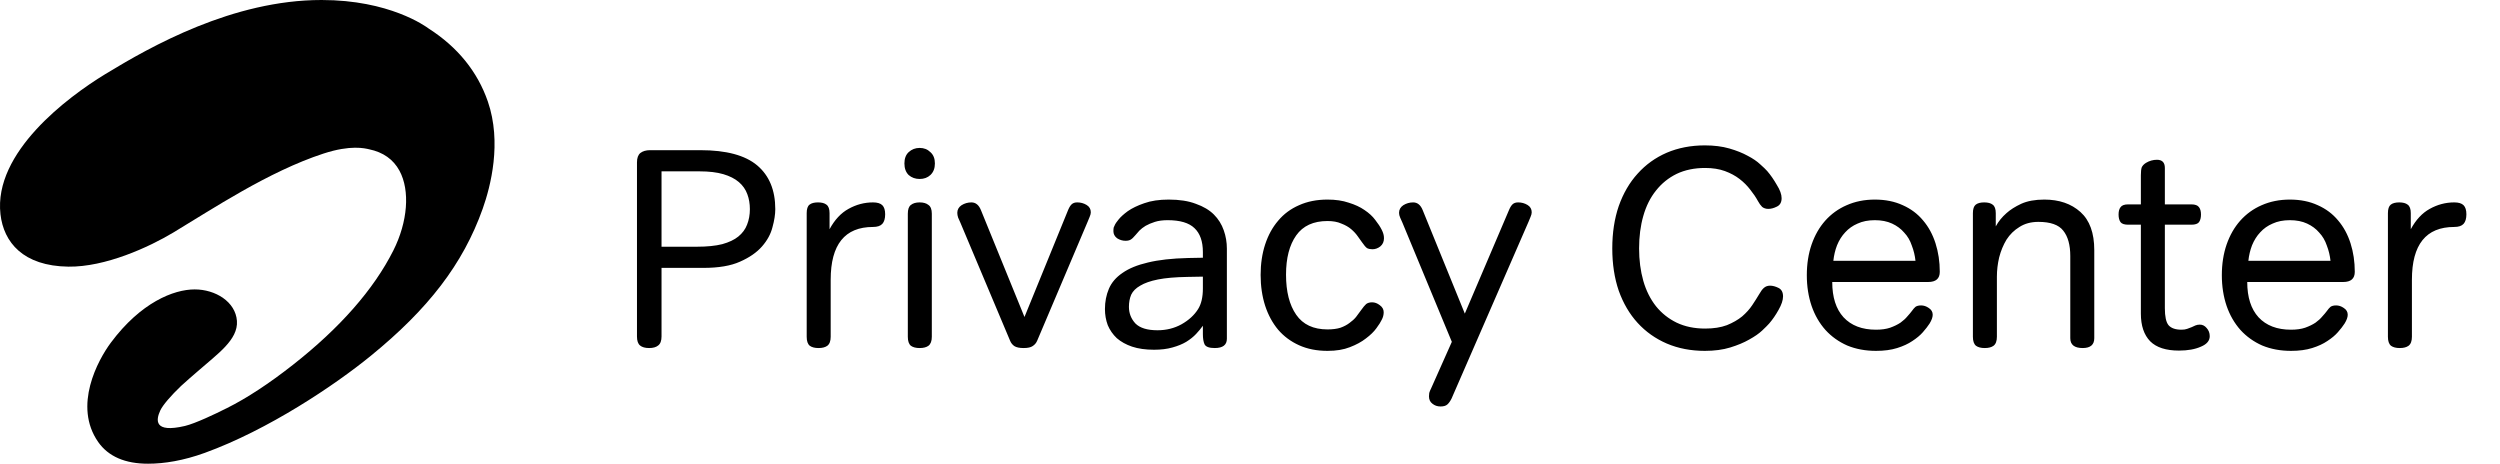
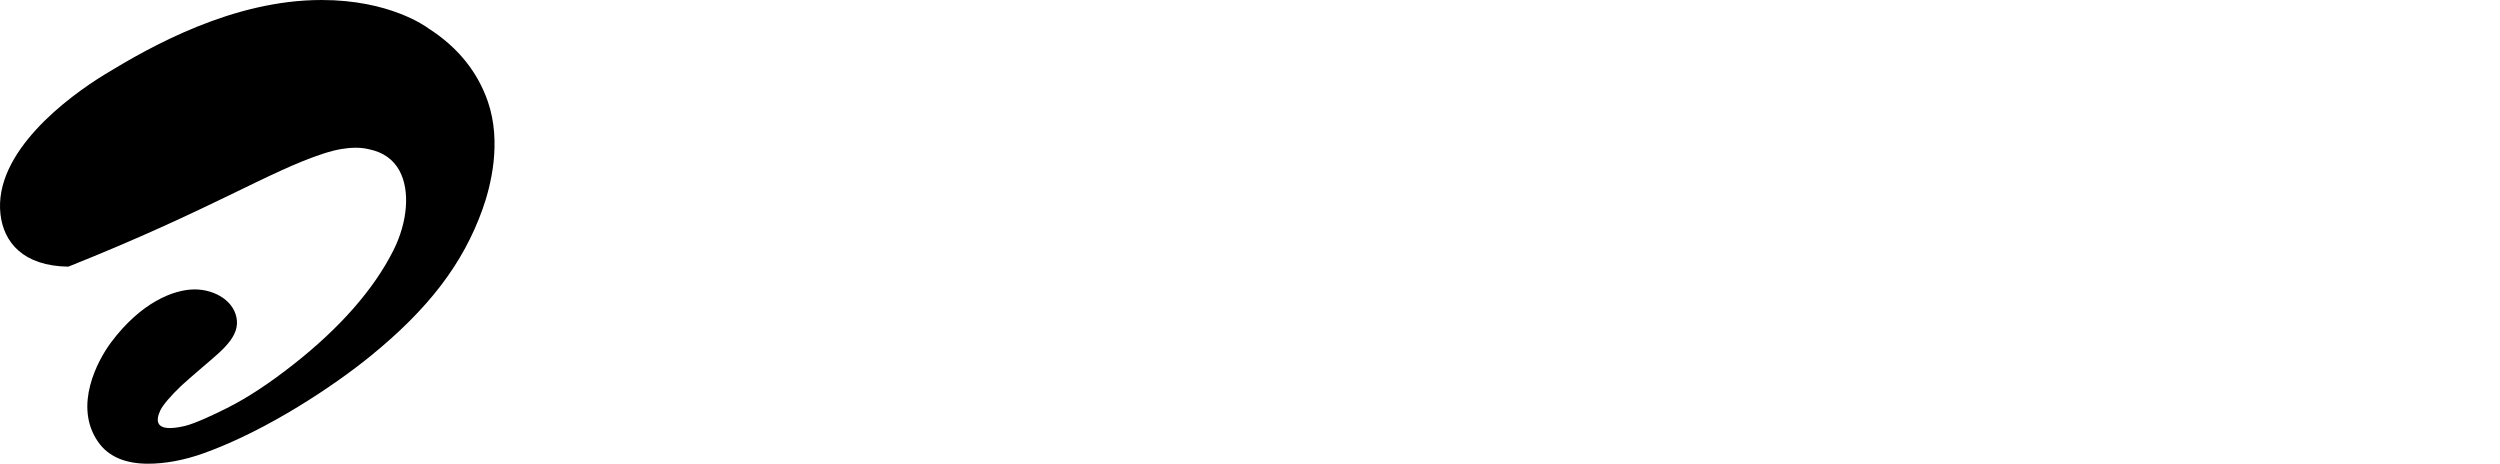
<svg xmlns="http://www.w3.org/2000/svg" width="124" height="23" viewBox="0 0 124 23" fill="none">
-   <path d="M34.576 12.237C35.07 12.237 35.486 12.195 35.822 12.111C36.158 12.018 36.424 11.892 36.62 11.733C36.825 11.565 36.97 11.369 37.054 11.145C37.147 10.912 37.194 10.655 37.194 10.375C37.194 10.105 37.152 9.857 37.068 9.633C36.984 9.4 36.844 9.199 36.648 9.031C36.452 8.863 36.195 8.733 35.878 8.639C35.56 8.546 35.168 8.499 34.702 8.499H32.812V12.237H34.576ZM32.196 17.263C32 17.263 31.85 17.221 31.748 17.137C31.645 17.053 31.594 16.904 31.594 16.689V8.051C31.594 7.837 31.65 7.683 31.762 7.589C31.883 7.496 32.042 7.449 32.238 7.449H34.744C36.022 7.449 36.96 7.701 37.558 8.205C38.155 8.709 38.454 9.433 38.454 10.375C38.454 10.637 38.407 10.935 38.314 11.271C38.23 11.607 38.057 11.925 37.796 12.223C37.534 12.522 37.17 12.774 36.704 12.979C36.246 13.185 35.644 13.287 34.898 13.287H32.812V16.689C32.812 16.904 32.756 17.053 32.644 17.137C32.541 17.221 32.392 17.263 32.196 17.263ZM41.202 16.703C41.202 16.918 41.146 17.067 41.034 17.151C40.931 17.226 40.786 17.263 40.6 17.263C40.413 17.263 40.268 17.226 40.166 17.151C40.063 17.067 40.012 16.918 40.012 16.703V10.571C40.012 10.366 40.058 10.226 40.152 10.151C40.245 10.077 40.385 10.039 40.572 10.039C40.758 10.039 40.898 10.077 40.992 10.151C41.094 10.226 41.146 10.366 41.146 10.571V11.369C41.398 10.903 41.71 10.567 42.084 10.361C42.466 10.147 42.872 10.039 43.302 10.039C43.516 10.039 43.67 10.086 43.764 10.179C43.857 10.273 43.904 10.422 43.904 10.627C43.904 10.842 43.857 11.001 43.764 11.103C43.67 11.206 43.516 11.257 43.302 11.257C41.902 11.257 41.202 12.13 41.202 13.875V16.703ZM45.028 10.599C45.028 10.385 45.079 10.24 45.181 10.165C45.284 10.081 45.429 10.039 45.615 10.039C45.802 10.039 45.947 10.081 46.05 10.165C46.161 10.24 46.218 10.385 46.218 10.599V16.703C46.218 16.918 46.161 17.067 46.05 17.151C45.947 17.226 45.802 17.263 45.615 17.263C45.429 17.263 45.284 17.226 45.181 17.151C45.079 17.067 45.028 16.918 45.028 16.703V10.599ZM44.859 8.107C44.859 7.865 44.929 7.678 45.069 7.547C45.219 7.407 45.401 7.337 45.615 7.337C45.83 7.337 46.008 7.407 46.148 7.547C46.297 7.678 46.371 7.865 46.371 8.107C46.371 8.35 46.297 8.541 46.148 8.681C46.008 8.812 45.83 8.877 45.615 8.877C45.401 8.877 45.219 8.812 45.069 8.681C44.929 8.541 44.859 8.35 44.859 8.107ZM47.636 11.047C47.598 10.954 47.561 10.87 47.524 10.795C47.496 10.711 47.482 10.632 47.482 10.557C47.482 10.399 47.552 10.273 47.692 10.179C47.841 10.086 48.004 10.039 48.182 10.039C48.396 10.039 48.555 10.17 48.658 10.431L50.814 15.723L52.984 10.403C53.04 10.273 53.1 10.179 53.166 10.123C53.231 10.067 53.32 10.039 53.432 10.039C53.6 10.039 53.754 10.081 53.894 10.165C54.034 10.249 54.104 10.371 54.104 10.529C54.104 10.595 54.085 10.669 54.048 10.753C54.02 10.828 53.987 10.907 53.95 10.991L51.444 16.899C51.397 17.011 51.322 17.1 51.22 17.165C51.126 17.231 50.977 17.263 50.772 17.263C50.566 17.263 50.412 17.231 50.31 17.165C50.216 17.1 50.146 17.011 50.1 16.899L47.636 11.047ZM59.663 12.783V12.503C59.663 11.971 59.523 11.575 59.243 11.313C58.972 11.052 58.529 10.921 57.913 10.921C57.67 10.921 57.46 10.949 57.283 11.005C57.106 11.061 56.952 11.127 56.821 11.201C56.7 11.276 56.597 11.355 56.513 11.439C56.438 11.523 56.373 11.598 56.317 11.663C56.224 11.775 56.144 11.85 56.079 11.887C56.014 11.925 55.93 11.943 55.827 11.943C55.678 11.943 55.538 11.901 55.407 11.817C55.286 11.724 55.225 11.607 55.225 11.467C55.225 11.393 55.23 11.332 55.239 11.285C55.258 11.239 55.281 11.187 55.309 11.131C55.318 11.103 55.374 11.024 55.477 10.893C55.58 10.763 55.734 10.623 55.939 10.473C56.154 10.324 56.424 10.193 56.751 10.081C57.087 9.96 57.493 9.899 57.969 9.899C58.501 9.899 58.949 9.969 59.313 10.109C59.686 10.24 59.985 10.417 60.209 10.641C60.433 10.865 60.596 11.127 60.699 11.425C60.802 11.715 60.853 12.018 60.853 12.335V16.801C60.853 17.109 60.652 17.263 60.251 17.263C59.98 17.263 59.812 17.203 59.747 17.081C59.691 16.96 59.663 16.792 59.663 16.577V16.157C59.57 16.288 59.458 16.423 59.327 16.563C59.196 16.703 59.033 16.834 58.837 16.955C58.65 17.067 58.422 17.161 58.151 17.235C57.89 17.31 57.586 17.347 57.241 17.347C56.821 17.347 56.457 17.296 56.149 17.193C55.85 17.091 55.598 16.951 55.393 16.773C55.197 16.587 55.048 16.372 54.945 16.129C54.852 15.877 54.805 15.611 54.805 15.331C54.805 14.967 54.87 14.631 55.001 14.323C55.132 14.015 55.356 13.754 55.673 13.539C55.99 13.315 56.41 13.143 56.933 13.021C57.465 12.891 58.132 12.816 58.935 12.797L59.663 12.783ZM58.893 13.735C58.296 13.745 57.81 13.787 57.437 13.861C57.064 13.936 56.77 14.039 56.555 14.169C56.34 14.291 56.191 14.44 56.107 14.617C56.032 14.795 55.995 14.995 55.995 15.219C55.995 15.537 56.102 15.812 56.317 16.045C56.541 16.269 56.905 16.381 57.409 16.381C57.848 16.381 58.244 16.283 58.599 16.087C58.963 15.882 59.238 15.63 59.425 15.331C59.584 15.079 59.663 14.739 59.663 14.309V13.721L58.893 13.735ZM67.497 15.401C67.609 15.243 67.698 15.135 67.763 15.079C67.838 15.023 67.936 14.995 68.057 14.995C68.188 14.995 68.314 15.042 68.435 15.135C68.566 15.229 68.631 15.345 68.631 15.485C68.631 15.616 68.599 15.742 68.533 15.863C68.487 15.966 68.398 16.106 68.267 16.283C68.146 16.451 67.973 16.619 67.749 16.787C67.535 16.955 67.269 17.1 66.951 17.221C66.643 17.343 66.275 17.403 65.845 17.403C65.313 17.403 64.842 17.31 64.431 17.123C64.021 16.937 63.675 16.68 63.395 16.353C63.115 16.017 62.901 15.621 62.751 15.163C62.602 14.697 62.527 14.188 62.527 13.637C62.527 13.087 62.602 12.583 62.751 12.125C62.901 11.668 63.115 11.276 63.395 10.949C63.675 10.613 64.021 10.357 64.431 10.179C64.842 9.993 65.313 9.899 65.845 9.899C66.247 9.899 66.597 9.951 66.895 10.053C67.203 10.147 67.465 10.268 67.679 10.417C67.903 10.567 68.081 10.73 68.211 10.907C68.351 11.085 68.459 11.248 68.533 11.397C68.571 11.472 68.599 11.542 68.617 11.607C68.636 11.673 68.645 11.743 68.645 11.817C68.645 11.985 68.585 12.121 68.463 12.223C68.342 12.317 68.211 12.363 68.071 12.363C67.969 12.363 67.88 12.345 67.805 12.307C67.74 12.261 67.656 12.163 67.553 12.013C67.497 11.939 67.427 11.841 67.343 11.719C67.259 11.598 67.152 11.481 67.021 11.369C66.891 11.257 66.727 11.164 66.531 11.089C66.345 11.005 66.116 10.963 65.845 10.963C65.145 10.963 64.627 11.201 64.291 11.677C63.955 12.153 63.787 12.802 63.787 13.623C63.787 14.463 63.955 15.126 64.291 15.611C64.627 16.097 65.145 16.339 65.845 16.339C66.097 16.339 66.312 16.311 66.489 16.255C66.667 16.19 66.816 16.111 66.937 16.017C67.068 15.924 67.175 15.826 67.259 15.723C67.343 15.611 67.423 15.504 67.497 15.401ZM71.997 19.769C71.931 19.9 71.862 19.998 71.787 20.063C71.712 20.129 71.6 20.161 71.451 20.161C71.292 20.161 71.157 20.115 71.045 20.021C70.933 19.937 70.877 19.816 70.877 19.657C70.877 19.611 70.882 19.555 70.891 19.489C70.909 19.424 70.942 19.345 70.989 19.251L72.011 16.955L69.561 11.047C69.523 10.954 69.486 10.87 69.449 10.795C69.412 10.711 69.393 10.632 69.393 10.557C69.393 10.399 69.463 10.273 69.603 10.179C69.752 10.086 69.915 10.039 70.093 10.039C70.308 10.039 70.466 10.17 70.569 10.431L72.655 15.555L74.853 10.403C74.909 10.273 74.969 10.179 75.035 10.123C75.1 10.067 75.189 10.039 75.301 10.039C75.469 10.039 75.623 10.081 75.763 10.165C75.903 10.249 75.973 10.371 75.973 10.529C75.973 10.595 75.954 10.669 75.917 10.753C75.889 10.828 75.856 10.907 75.819 10.991L71.997 19.769ZM87.249 14.603C87.332 14.454 87.412 14.347 87.487 14.281C87.57 14.207 87.673 14.169 87.794 14.169C87.925 14.169 88.065 14.207 88.215 14.281C88.364 14.356 88.439 14.496 88.439 14.701C88.439 14.888 88.364 15.112 88.215 15.373C88.075 15.625 87.921 15.849 87.752 16.045C87.687 16.12 87.57 16.237 87.403 16.395C87.244 16.545 87.029 16.694 86.758 16.843C86.497 16.993 86.184 17.123 85.82 17.235C85.457 17.347 85.037 17.403 84.561 17.403C83.87 17.403 83.24 17.282 82.671 17.039C82.111 16.797 81.63 16.456 81.228 16.017C80.827 15.579 80.514 15.047 80.29 14.421C80.076 13.796 79.969 13.096 79.969 12.321C79.969 11.547 80.076 10.847 80.29 10.221C80.514 9.587 80.827 9.05 81.228 8.611C81.63 8.163 82.111 7.818 82.671 7.575C83.24 7.333 83.87 7.211 84.561 7.211C85.018 7.211 85.424 7.263 85.778 7.365C86.133 7.468 86.436 7.589 86.689 7.729C86.941 7.86 87.146 8 87.305 8.149C87.463 8.289 87.58 8.401 87.654 8.485C87.823 8.681 87.981 8.91 88.13 9.171C88.289 9.423 88.368 9.643 88.368 9.829C88.368 10.035 88.289 10.175 88.13 10.249C87.981 10.324 87.841 10.361 87.71 10.361C87.589 10.361 87.487 10.329 87.403 10.263C87.328 10.189 87.258 10.091 87.192 9.969C87.09 9.783 86.964 9.596 86.814 9.409C86.665 9.213 86.488 9.036 86.282 8.877C86.077 8.719 85.835 8.588 85.555 8.485C85.275 8.383 84.948 8.331 84.575 8.331C84.043 8.331 83.571 8.429 83.16 8.625C82.759 8.821 82.418 9.097 82.138 9.451C81.859 9.797 81.648 10.217 81.508 10.711C81.368 11.197 81.299 11.733 81.299 12.321C81.299 12.9 81.368 13.437 81.508 13.931C81.648 14.417 81.859 14.837 82.138 15.191C82.418 15.537 82.759 15.807 83.16 16.003C83.571 16.199 84.043 16.297 84.575 16.297C84.995 16.297 85.354 16.241 85.653 16.129C85.951 16.008 86.203 15.863 86.409 15.695C86.614 15.518 86.782 15.331 86.912 15.135C87.043 14.939 87.155 14.762 87.249 14.603ZM92.993 10.921C92.666 10.921 92.381 10.977 92.138 11.089C91.896 11.192 91.691 11.337 91.522 11.523C91.355 11.701 91.219 11.915 91.117 12.167C91.023 12.41 90.963 12.667 90.934 12.937H95.008C94.981 12.676 94.92 12.424 94.826 12.181C94.743 11.929 94.617 11.715 94.448 11.537C94.29 11.351 94.089 11.201 93.847 11.089C93.604 10.977 93.319 10.921 92.993 10.921ZM96.213 13.483C96.213 13.819 96.021 13.987 95.638 13.987H90.879C90.879 14.743 91.065 15.327 91.439 15.737C91.821 16.148 92.358 16.353 93.049 16.353C93.319 16.353 93.552 16.321 93.749 16.255C93.954 16.181 94.126 16.097 94.266 16.003C94.406 15.901 94.519 15.798 94.603 15.695C94.696 15.593 94.77 15.504 94.826 15.429C94.892 15.336 94.953 15.266 95.008 15.219C95.074 15.173 95.167 15.149 95.288 15.149C95.419 15.149 95.545 15.191 95.666 15.275C95.797 15.359 95.862 15.471 95.862 15.611C95.862 15.733 95.811 15.877 95.709 16.045C95.624 16.176 95.513 16.321 95.373 16.479C95.242 16.629 95.069 16.773 94.855 16.913C94.649 17.053 94.397 17.17 94.099 17.263C93.8 17.357 93.45 17.403 93.049 17.403C92.526 17.403 92.05 17.315 91.621 17.137C91.201 16.951 90.841 16.694 90.543 16.367C90.244 16.031 90.015 15.635 89.856 15.177C89.698 14.711 89.618 14.202 89.618 13.651C89.618 13.091 89.698 12.583 89.856 12.125C90.015 11.668 90.239 11.276 90.528 10.949C90.827 10.613 91.182 10.357 91.593 10.179C92.013 9.993 92.479 9.899 92.993 9.899C93.515 9.899 93.977 9.993 94.379 10.179C94.78 10.357 95.116 10.609 95.386 10.935C95.657 11.253 95.862 11.631 96.002 12.069C96.142 12.508 96.213 12.979 96.213 13.483ZM99.046 16.703C99.046 16.918 98.99 17.067 98.878 17.151C98.775 17.226 98.631 17.263 98.444 17.263C98.257 17.263 98.113 17.226 98.01 17.151C97.907 17.067 97.856 16.918 97.856 16.703V10.571C97.856 10.366 97.903 10.226 97.996 10.151C98.09 10.077 98.23 10.039 98.416 10.039C98.603 10.039 98.743 10.077 98.836 10.151C98.939 10.226 98.99 10.366 98.99 10.571V11.229C99.121 10.987 99.298 10.767 99.522 10.571C99.709 10.403 99.951 10.249 100.25 10.109C100.558 9.969 100.941 9.899 101.398 9.899C102.136 9.899 102.733 10.105 103.19 10.515C103.648 10.926 103.876 11.556 103.876 12.405V16.773C103.876 17.1 103.685 17.263 103.302 17.263C102.892 17.263 102.686 17.1 102.686 16.773V12.699C102.686 12.149 102.57 11.729 102.336 11.439C102.112 11.15 101.702 11.005 101.104 11.005C100.74 11.005 100.428 11.089 100.166 11.257C99.905 11.416 99.69 11.626 99.522 11.887C99.364 12.149 99.242 12.443 99.158 12.769C99.084 13.087 99.046 13.404 99.046 13.721V16.703ZM105.557 11.145C105.37 11.145 105.244 11.103 105.179 11.019C105.113 10.926 105.081 10.8 105.081 10.641C105.081 10.483 105.113 10.361 105.179 10.277C105.244 10.184 105.37 10.137 105.557 10.137H106.187V8.695C106.187 8.518 106.201 8.387 106.229 8.303C106.266 8.219 106.336 8.145 106.439 8.079C106.607 7.977 106.789 7.925 106.985 7.925C107.246 7.925 107.377 8.061 107.377 8.331V10.137H108.693C108.879 10.137 109.005 10.184 109.071 10.277C109.136 10.361 109.169 10.483 109.169 10.641C109.169 10.8 109.136 10.926 109.071 11.019C109.005 11.103 108.879 11.145 108.693 11.145H107.377V15.289C107.377 15.7 107.437 15.98 107.559 16.129C107.689 16.279 107.904 16.353 108.203 16.353C108.315 16.353 108.408 16.339 108.483 16.311C108.567 16.283 108.641 16.255 108.707 16.227C108.772 16.199 108.833 16.171 108.889 16.143C108.954 16.115 109.029 16.101 109.113 16.101C109.243 16.101 109.355 16.157 109.449 16.269C109.551 16.381 109.603 16.517 109.603 16.675C109.603 16.899 109.458 17.072 109.169 17.193C108.879 17.324 108.515 17.389 108.077 17.389C107.433 17.389 106.957 17.235 106.649 16.927C106.341 16.61 106.187 16.153 106.187 15.555V11.145H105.557ZM113.577 10.921C113.251 10.921 112.966 10.977 112.723 11.089C112.481 11.192 112.275 11.337 112.107 11.523C111.939 11.701 111.804 11.915 111.701 12.167C111.608 12.41 111.547 12.667 111.519 12.937H115.593C115.565 12.676 115.505 12.424 115.411 12.181C115.327 11.929 115.201 11.715 115.033 11.537C114.875 11.351 114.674 11.201 114.431 11.089C114.189 10.977 113.904 10.921 113.577 10.921ZM116.797 13.483C116.797 13.819 116.606 13.987 116.223 13.987H111.463C111.463 14.743 111.65 15.327 112.023 15.737C112.406 16.148 112.943 16.353 113.633 16.353C113.904 16.353 114.137 16.321 114.333 16.255C114.539 16.181 114.711 16.097 114.851 16.003C114.991 15.901 115.103 15.798 115.187 15.695C115.281 15.593 115.355 15.504 115.411 15.429C115.477 15.336 115.537 15.266 115.593 15.219C115.659 15.173 115.752 15.149 115.873 15.149C116.004 15.149 116.13 15.191 116.251 15.275C116.382 15.359 116.447 15.471 116.447 15.611C116.447 15.733 116.396 15.877 116.293 16.045C116.209 16.176 116.097 16.321 115.957 16.479C115.827 16.629 115.654 16.773 115.439 16.913C115.234 17.053 114.982 17.17 114.683 17.263C114.385 17.357 114.035 17.403 113.633 17.403C113.111 17.403 112.635 17.315 112.205 17.137C111.785 16.951 111.426 16.694 111.127 16.367C110.829 16.031 110.6 15.635 110.441 15.177C110.283 14.711 110.203 14.202 110.203 13.651C110.203 13.091 110.283 12.583 110.441 12.125C110.6 11.668 110.824 11.276 111.113 10.949C111.412 10.613 111.767 10.357 112.177 10.179C112.597 9.993 113.064 9.899 113.577 9.899C114.1 9.899 114.562 9.993 114.963 10.179C115.365 10.357 115.701 10.609 115.971 10.935C116.242 11.253 116.447 11.631 116.587 12.069C116.727 12.508 116.797 12.979 116.797 13.483ZM119.631 16.703C119.631 16.918 119.575 17.067 119.463 17.151C119.36 17.226 119.216 17.263 119.029 17.263C118.842 17.263 118.698 17.226 118.595 17.151C118.492 17.067 118.441 16.918 118.441 16.703V10.571C118.441 10.366 118.488 10.226 118.581 10.151C118.674 10.077 118.814 10.039 119.001 10.039C119.188 10.039 119.328 10.077 119.421 10.151C119.524 10.226 119.575 10.366 119.575 10.571V11.369C119.827 10.903 120.14 10.567 120.513 10.361C120.896 10.147 121.302 10.039 121.731 10.039C121.946 10.039 122.1 10.086 122.193 10.179C122.286 10.273 122.333 10.422 122.333 10.627C122.333 10.842 122.286 11.001 122.193 11.103C122.1 11.206 121.946 11.257 121.731 11.257C120.331 11.257 119.631 12.13 119.631 13.875V16.703Z" fill="black" />
-   <path d="M24.197 5.035C23.685 3.554 22.698 2.336 21.267 1.419C21.1 1.295 19.312 0 15.949 0C11.553 0 7.491 2.291 5.208 3.685C3.361 4.813 -0.326 7.555 0.023 10.626C0.182 12.018 1.146 13.195 3.389 13.226C5.224 13.25 7.38 12.264 8.601 11.531C10.516 10.382 13.31 8.51 16.048 7.616C17.396 7.176 18.092 7.356 18.311 7.405C19.002 7.548 19.511 7.906 19.815 8.47C20.346 9.453 20.225 11.002 19.511 12.422C18.537 14.357 16.862 16.265 14.529 18.096C13.345 19.026 12.244 19.747 11.266 20.237L11.178 20.279C10.723 20.511 9.684 21.007 9.171 21.128C7.622 21.491 7.735 20.828 7.947 20.365C8.071 20.093 8.481 19.621 8.982 19.142C9.255 18.888 9.538 18.652 9.824 18.401C10.772 17.565 11.819 16.858 11.752 15.917C11.683 14.969 10.69 14.353 9.652 14.355C8.613 14.356 6.982 15.002 5.497 16.998C4.857 17.859 3.618 20.13 4.87 21.923C5.372 22.64 6.205 23.003 7.348 23C8.148 23 9.103 22.845 10.155 22.463C13.291 21.326 16.588 19.12 18.39 17.65C21.233 15.334 22.965 13.102 23.942 10.353C24.337 9.239 24.897 7.068 24.197 5.035Z" fill="black" />
+   <path d="M24.197 5.035C23.685 3.554 22.698 2.336 21.267 1.419C21.1 1.295 19.312 0 15.949 0C11.553 0 7.491 2.291 5.208 3.685C3.361 4.813 -0.326 7.555 0.023 10.626C0.182 12.018 1.146 13.195 3.389 13.226C10.516 10.382 13.31 8.51 16.048 7.616C17.396 7.176 18.092 7.356 18.311 7.405C19.002 7.548 19.511 7.906 19.815 8.47C20.346 9.453 20.225 11.002 19.511 12.422C18.537 14.357 16.862 16.265 14.529 18.096C13.345 19.026 12.244 19.747 11.266 20.237L11.178 20.279C10.723 20.511 9.684 21.007 9.171 21.128C7.622 21.491 7.735 20.828 7.947 20.365C8.071 20.093 8.481 19.621 8.982 19.142C9.255 18.888 9.538 18.652 9.824 18.401C10.772 17.565 11.819 16.858 11.752 15.917C11.683 14.969 10.69 14.353 9.652 14.355C8.613 14.356 6.982 15.002 5.497 16.998C4.857 17.859 3.618 20.13 4.87 21.923C5.372 22.64 6.205 23.003 7.348 23C8.148 23 9.103 22.845 10.155 22.463C13.291 21.326 16.588 19.12 18.39 17.65C21.233 15.334 22.965 13.102 23.942 10.353C24.337 9.239 24.897 7.068 24.197 5.035Z" fill="black" />
</svg>